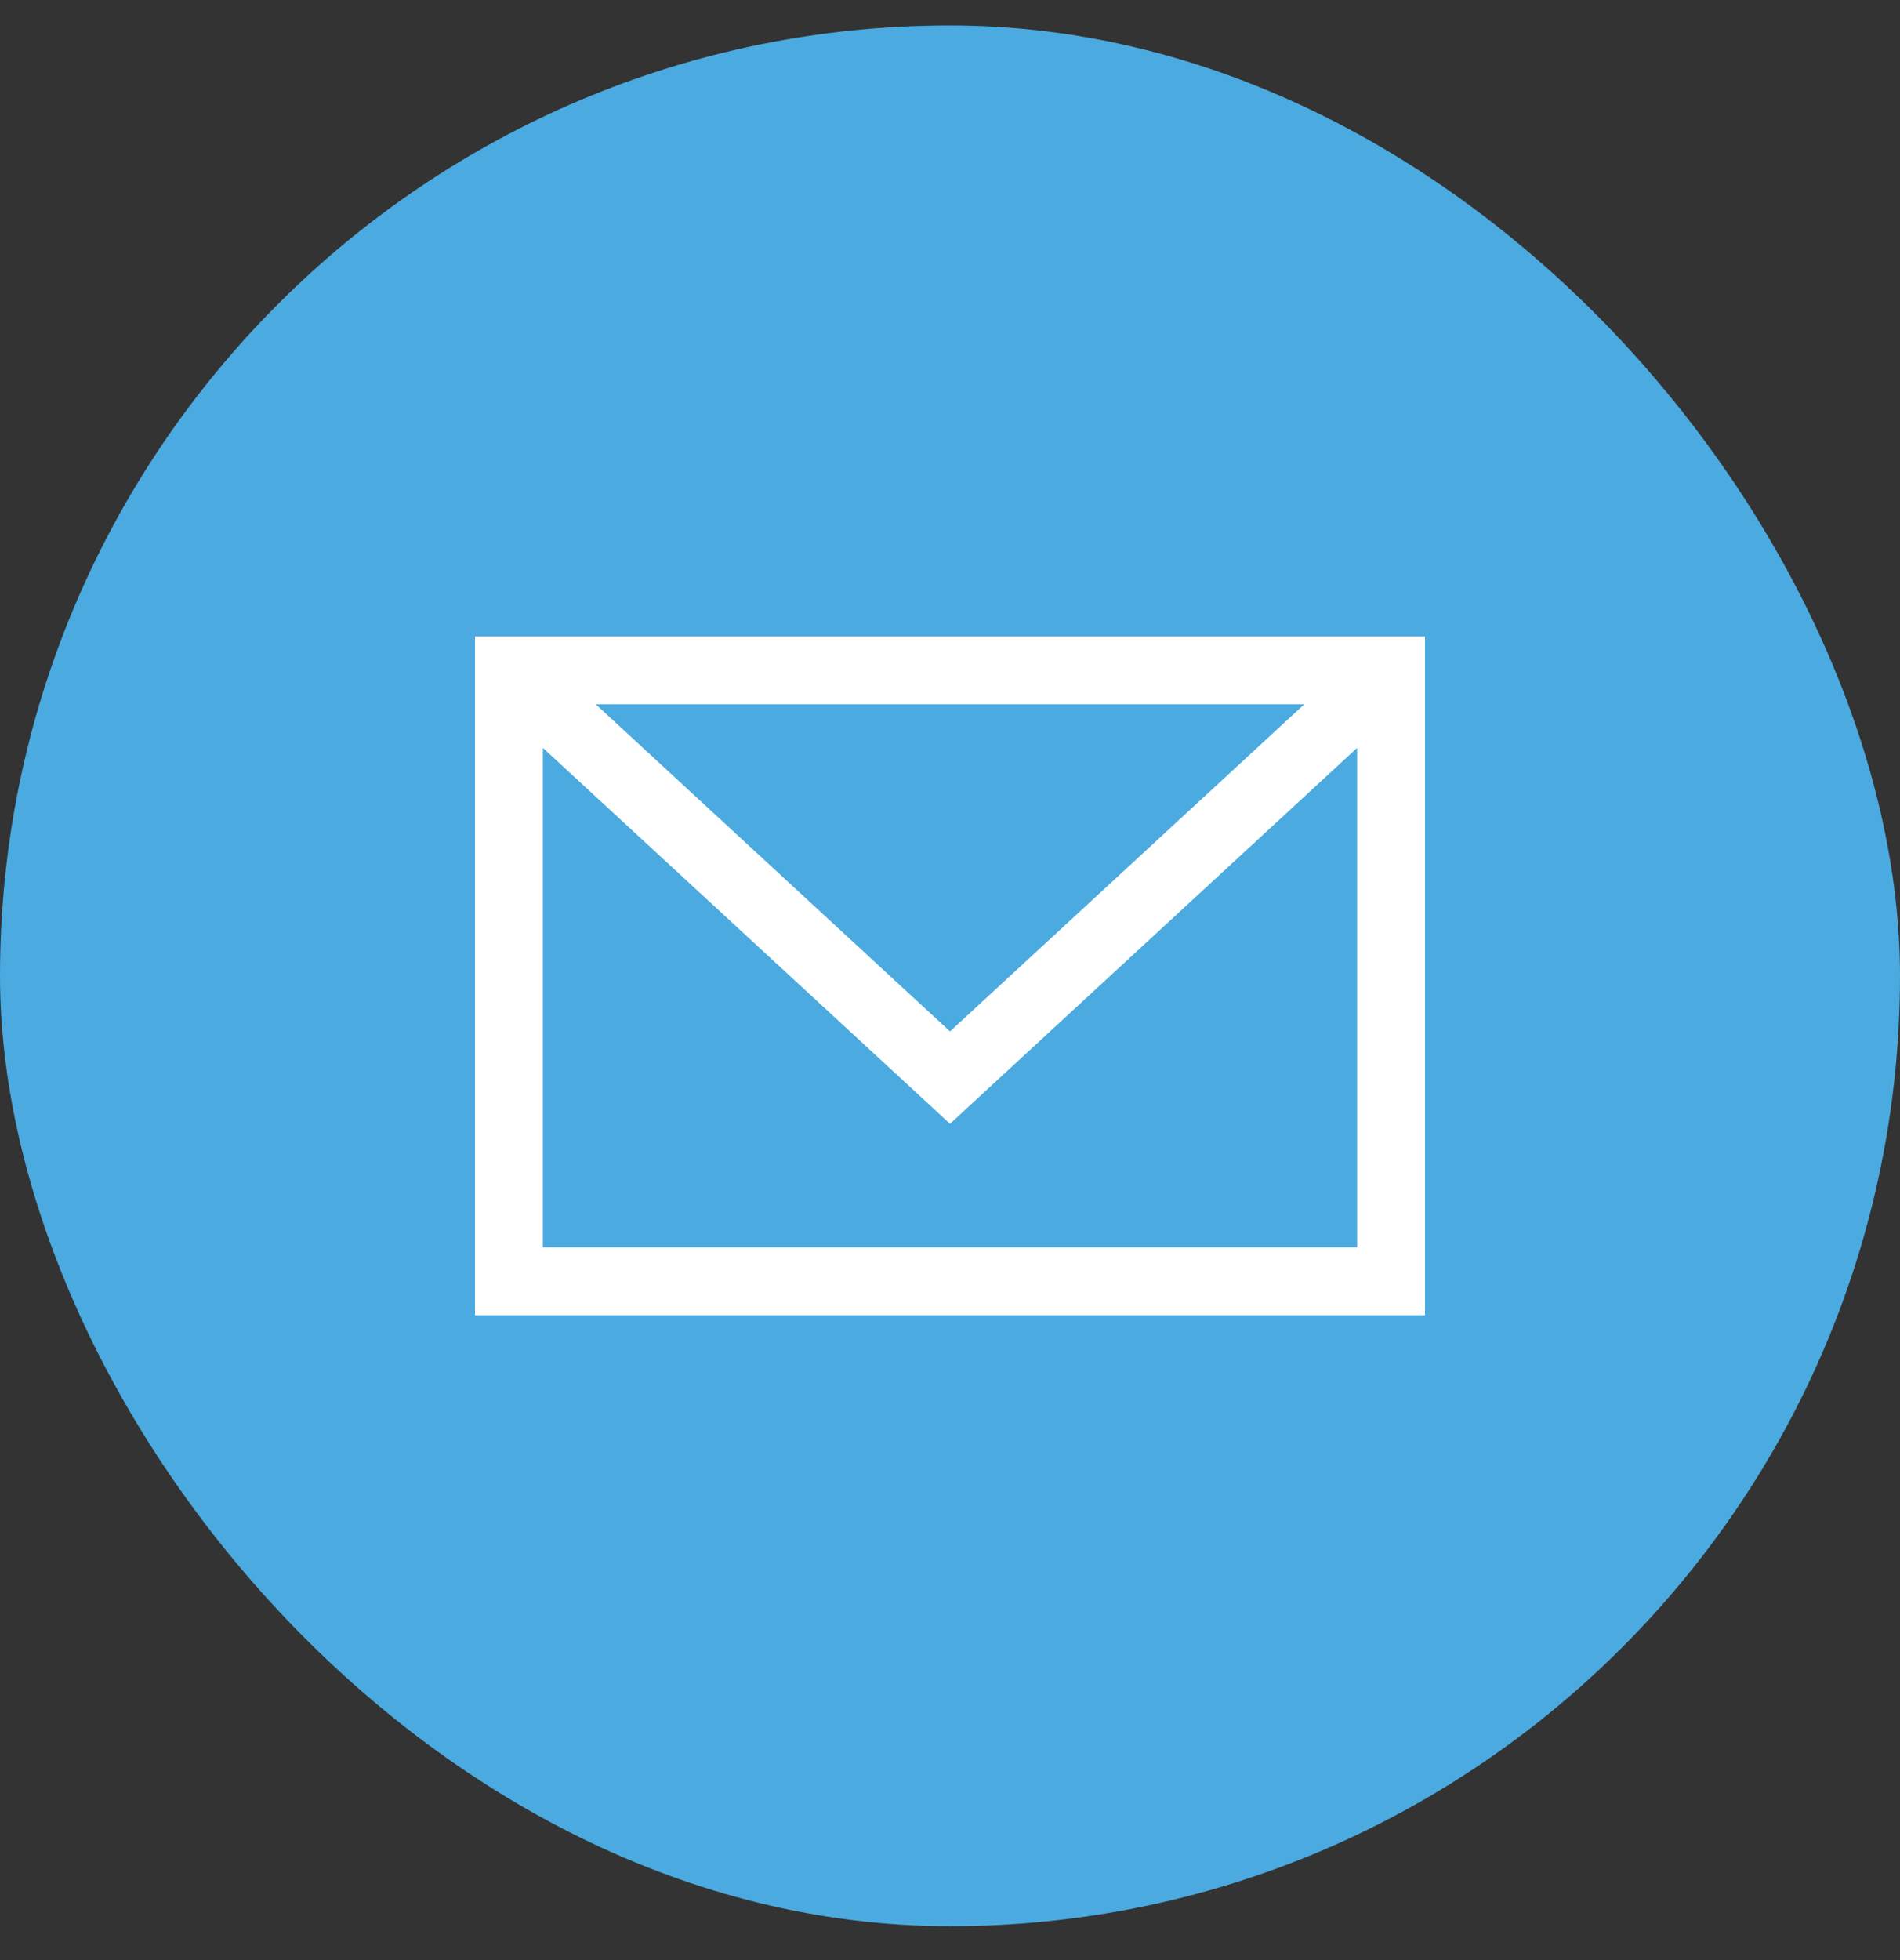
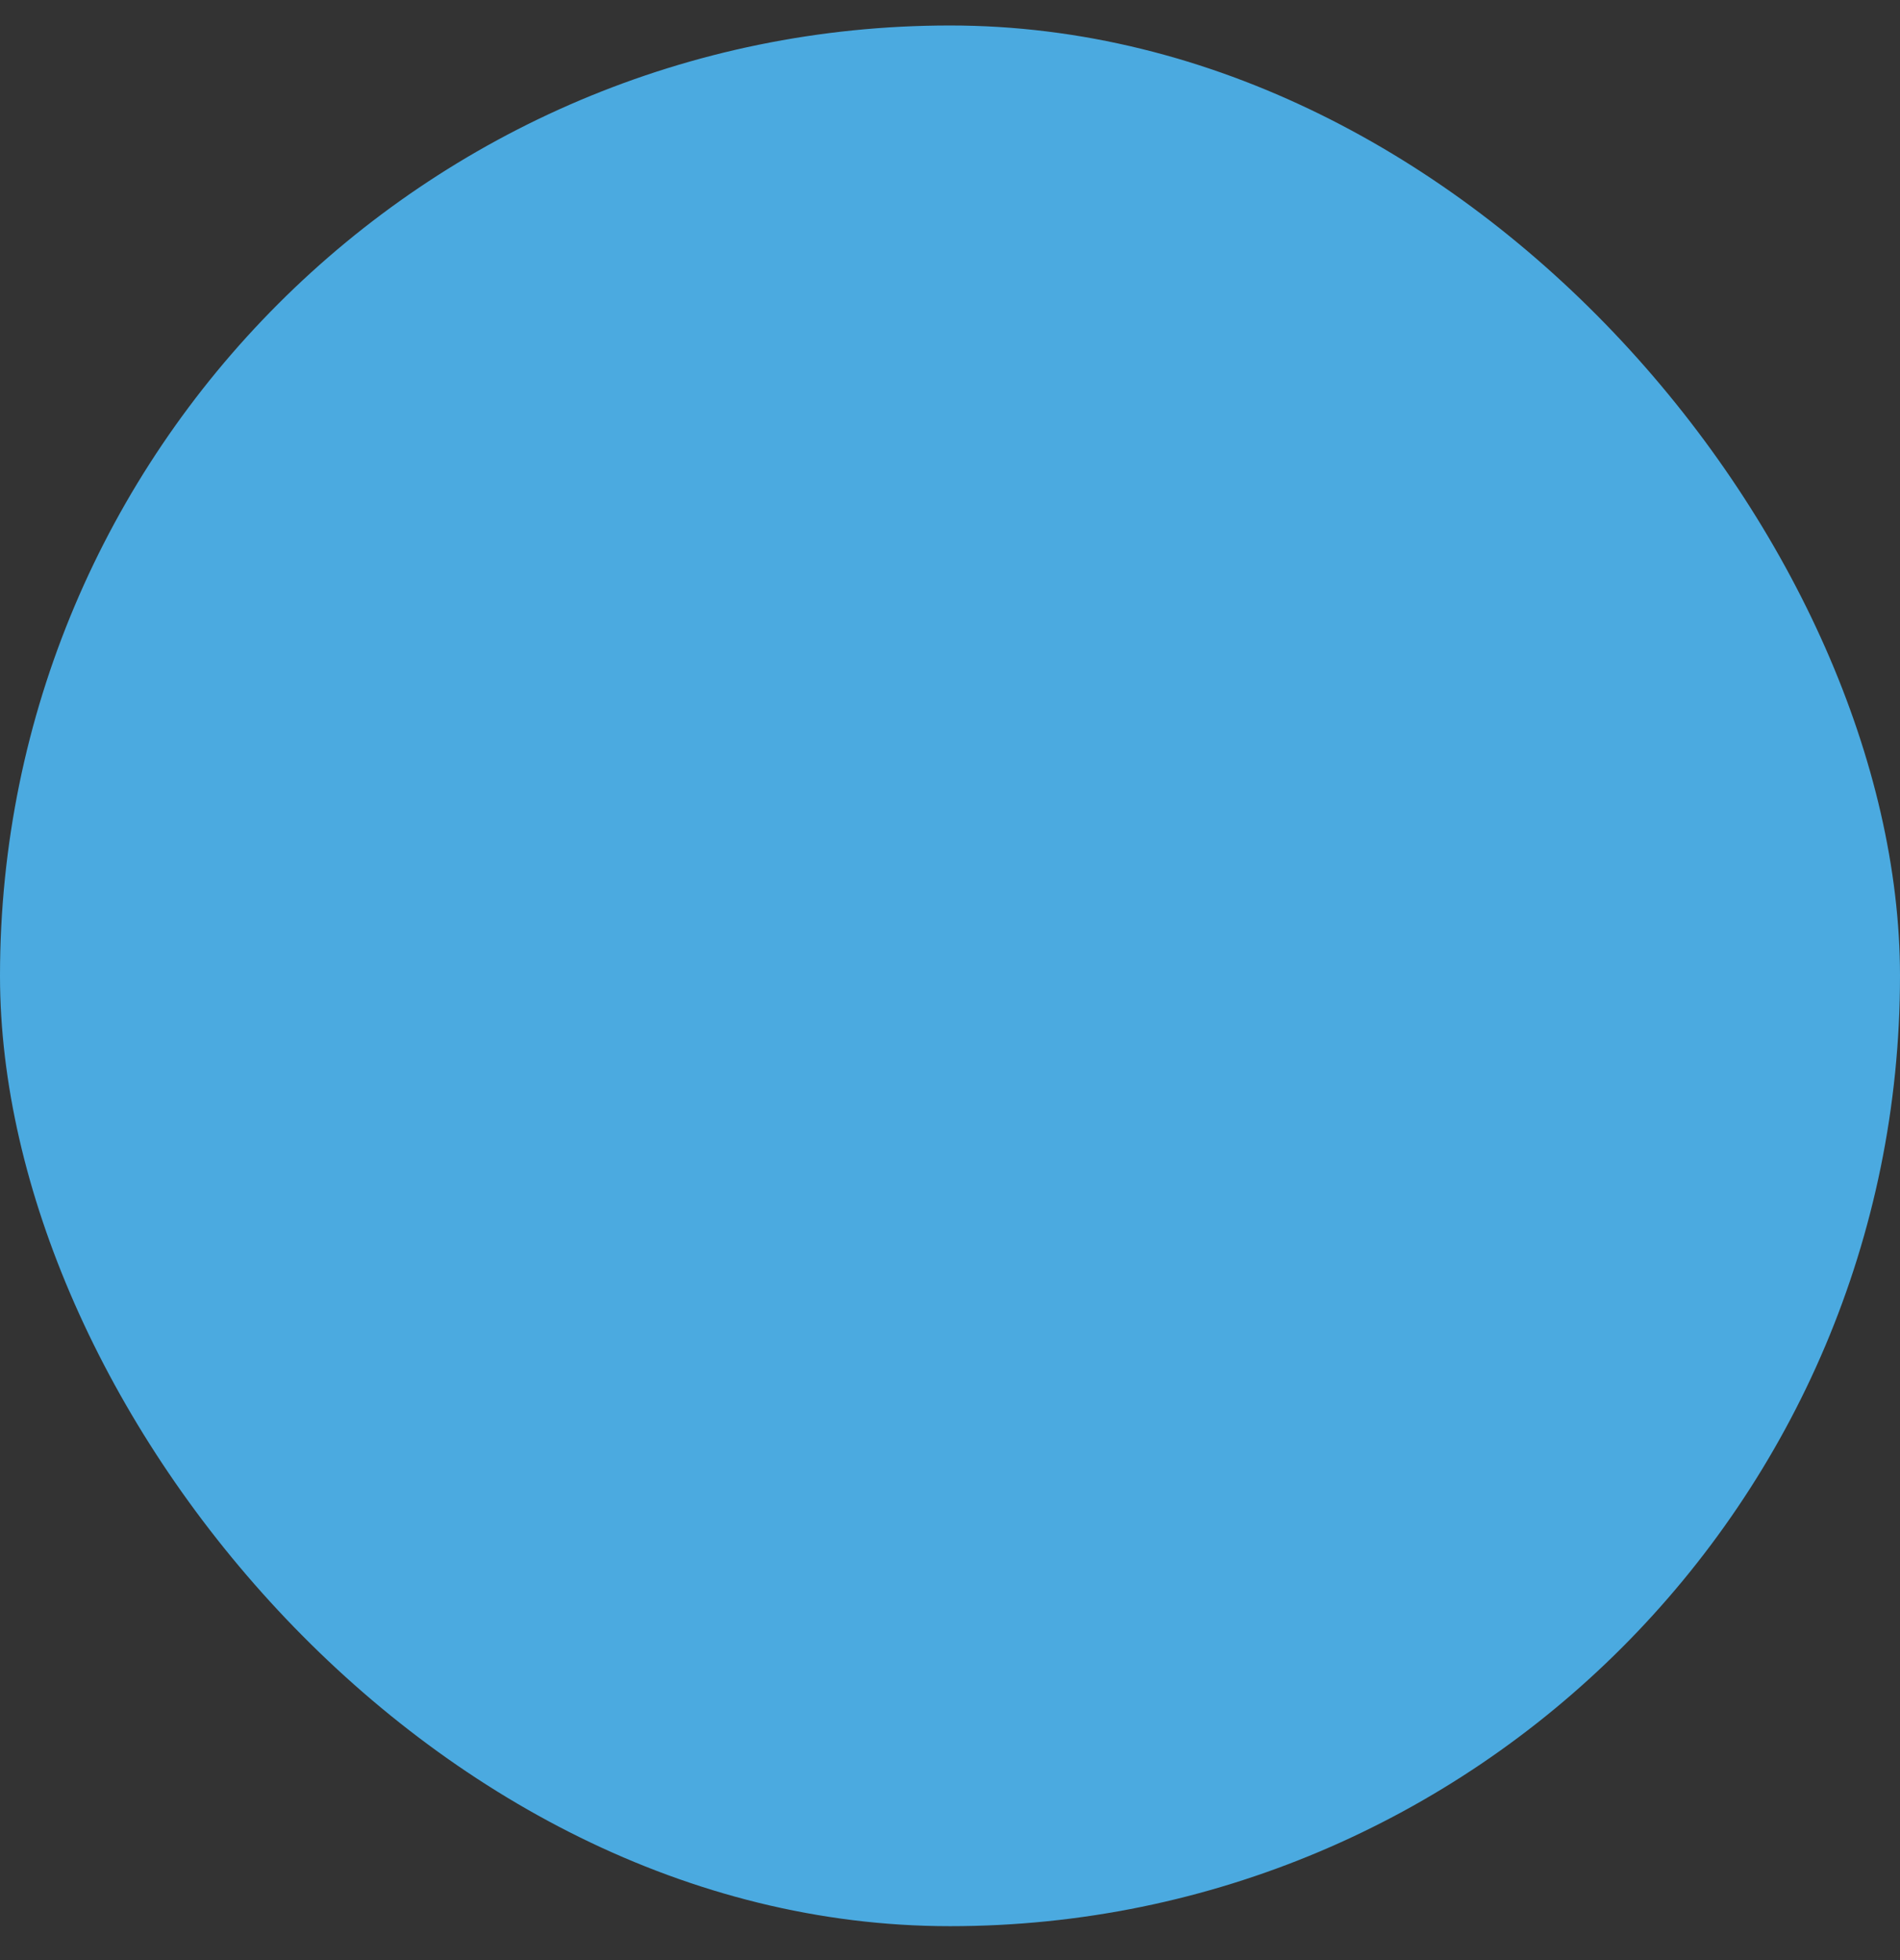
<svg xmlns="http://www.w3.org/2000/svg" width="32" height="33" viewBox="0 0 32 33" fill="none">
  <rect x="0" y="0" width="32" height="33" fill="#333333" stroke="none" />
  <rect y="0.429" width="32" height="32" rx="16" fill="#4BAAE0" />
-   <path fill-rule="evenodd" clip-rule="evenodd" d="M8 22.143V10.714H24V22.143H8ZM21.967 11.857H10.033L16 17.365L21.967 11.857ZM9.143 12.591V21H22.857V12.591L16 18.92L9.143 12.591Z" fill="white" />
</svg>